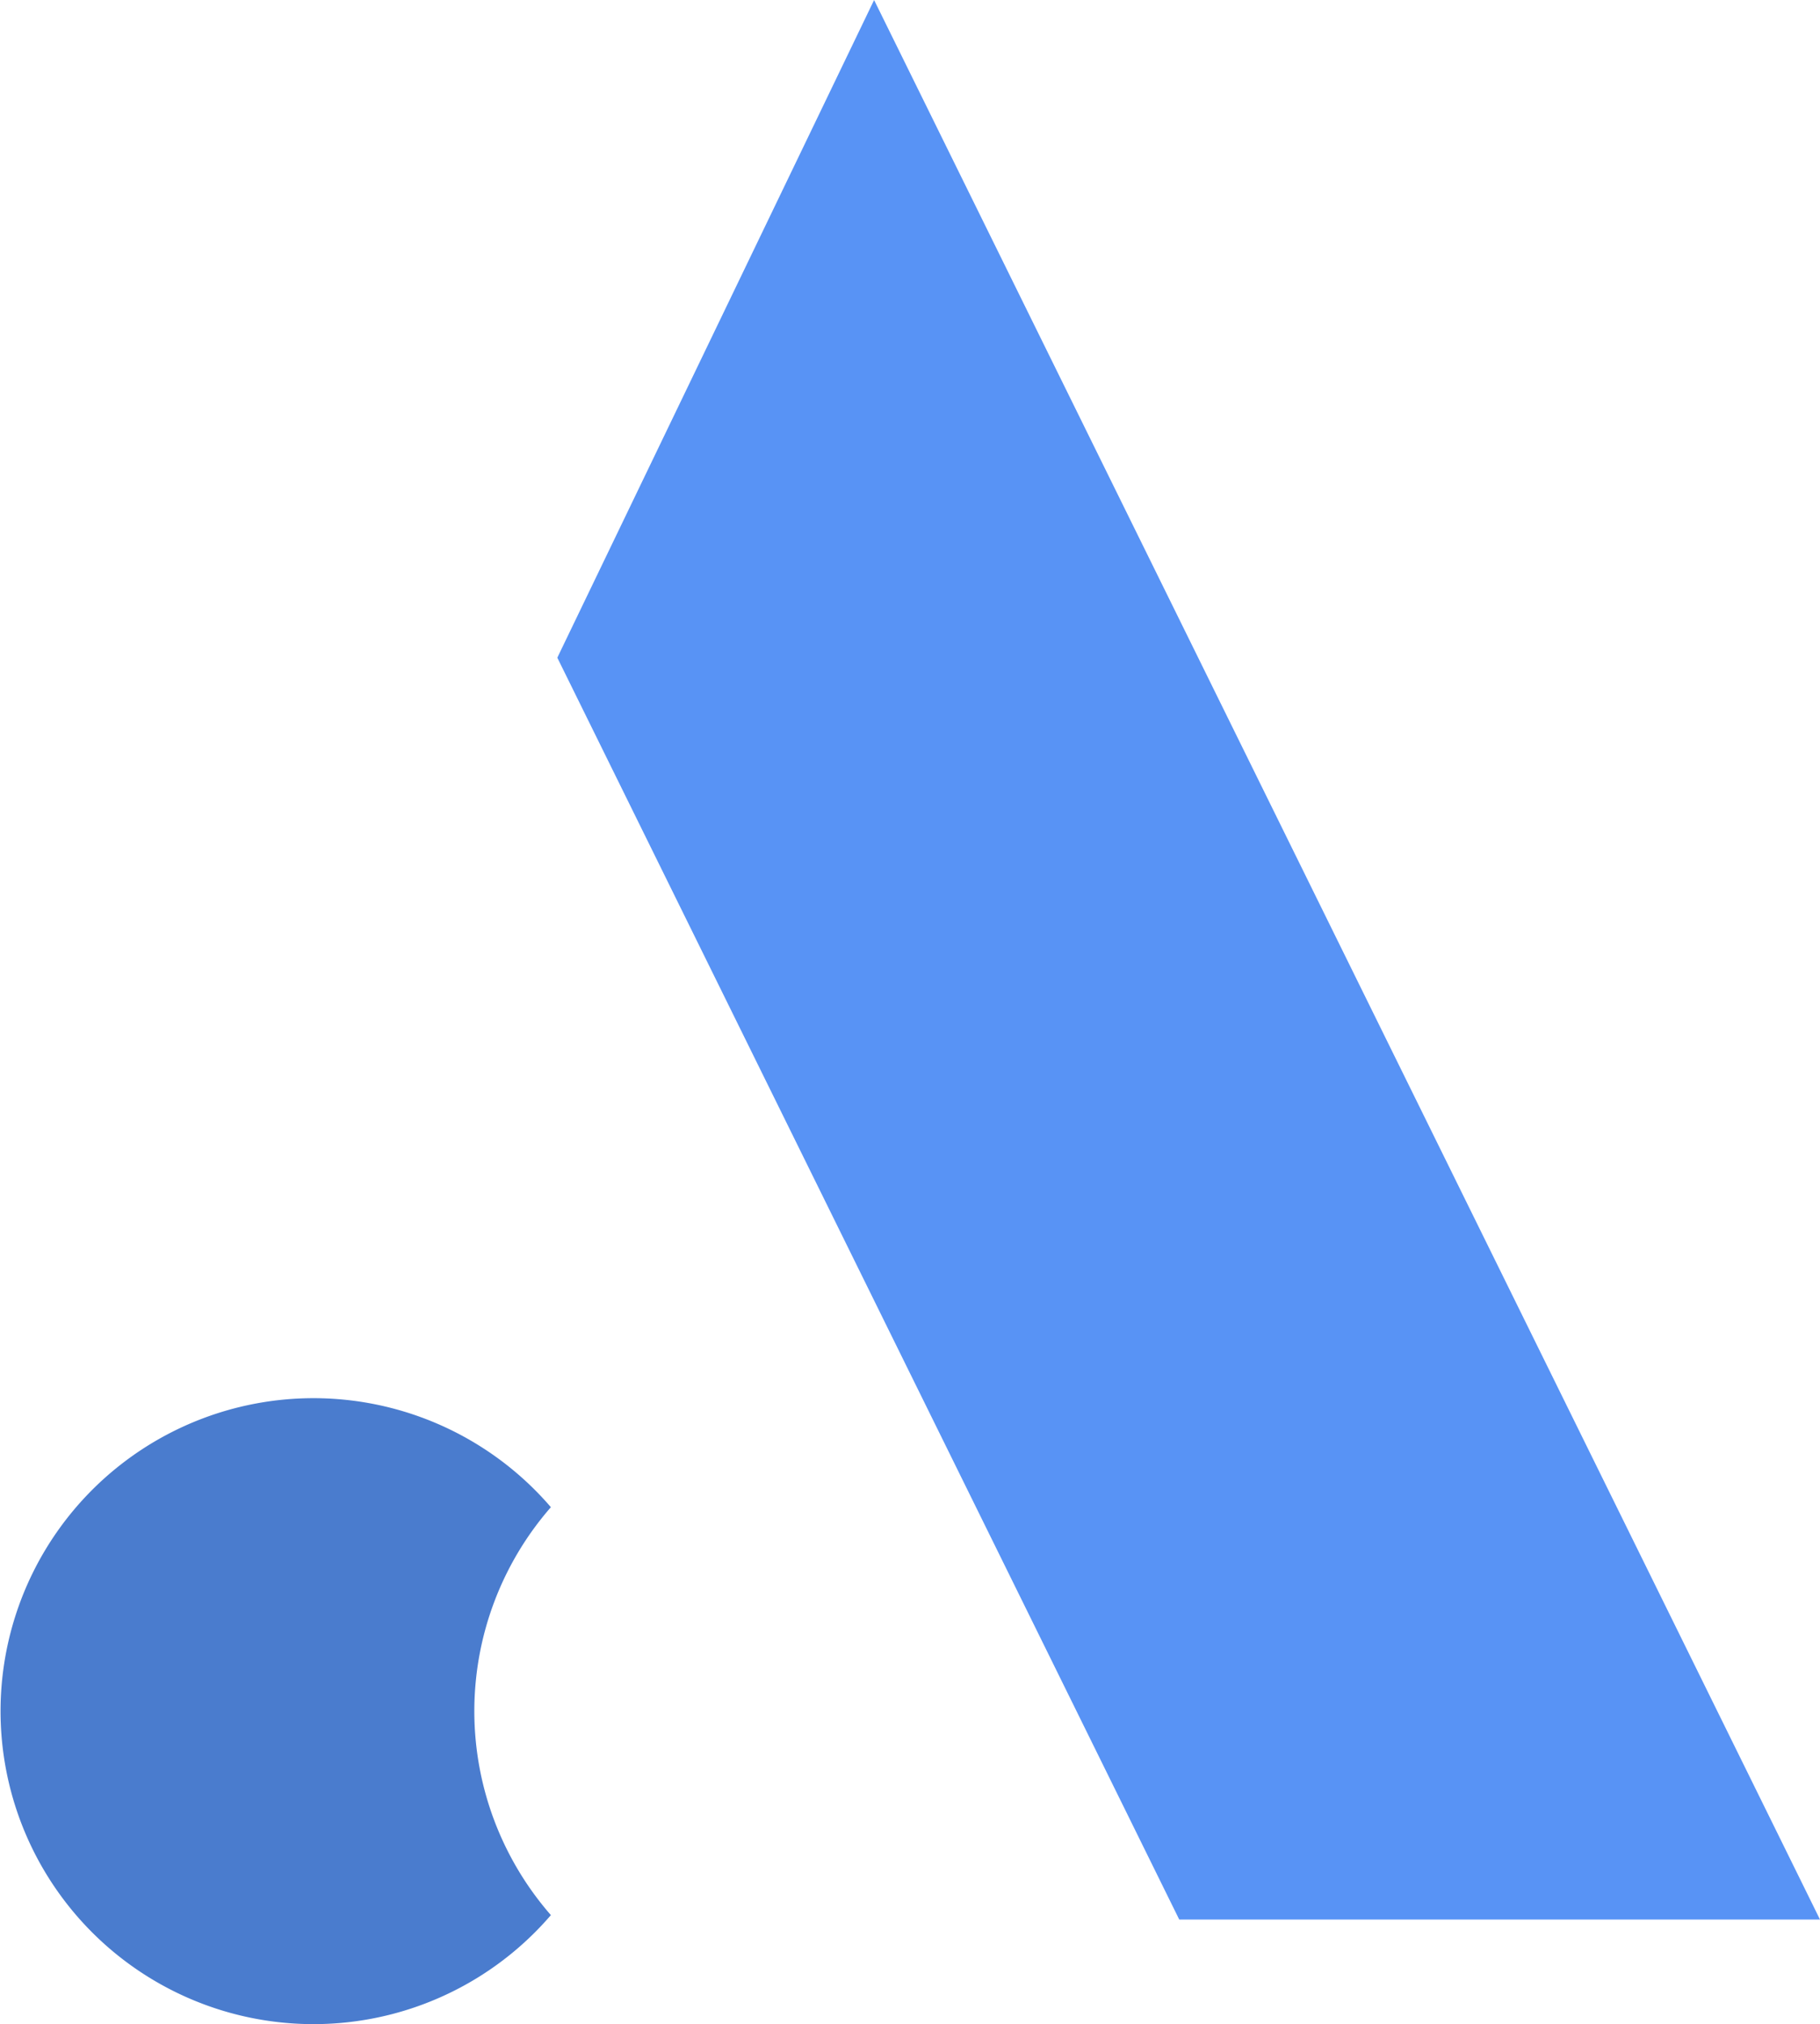
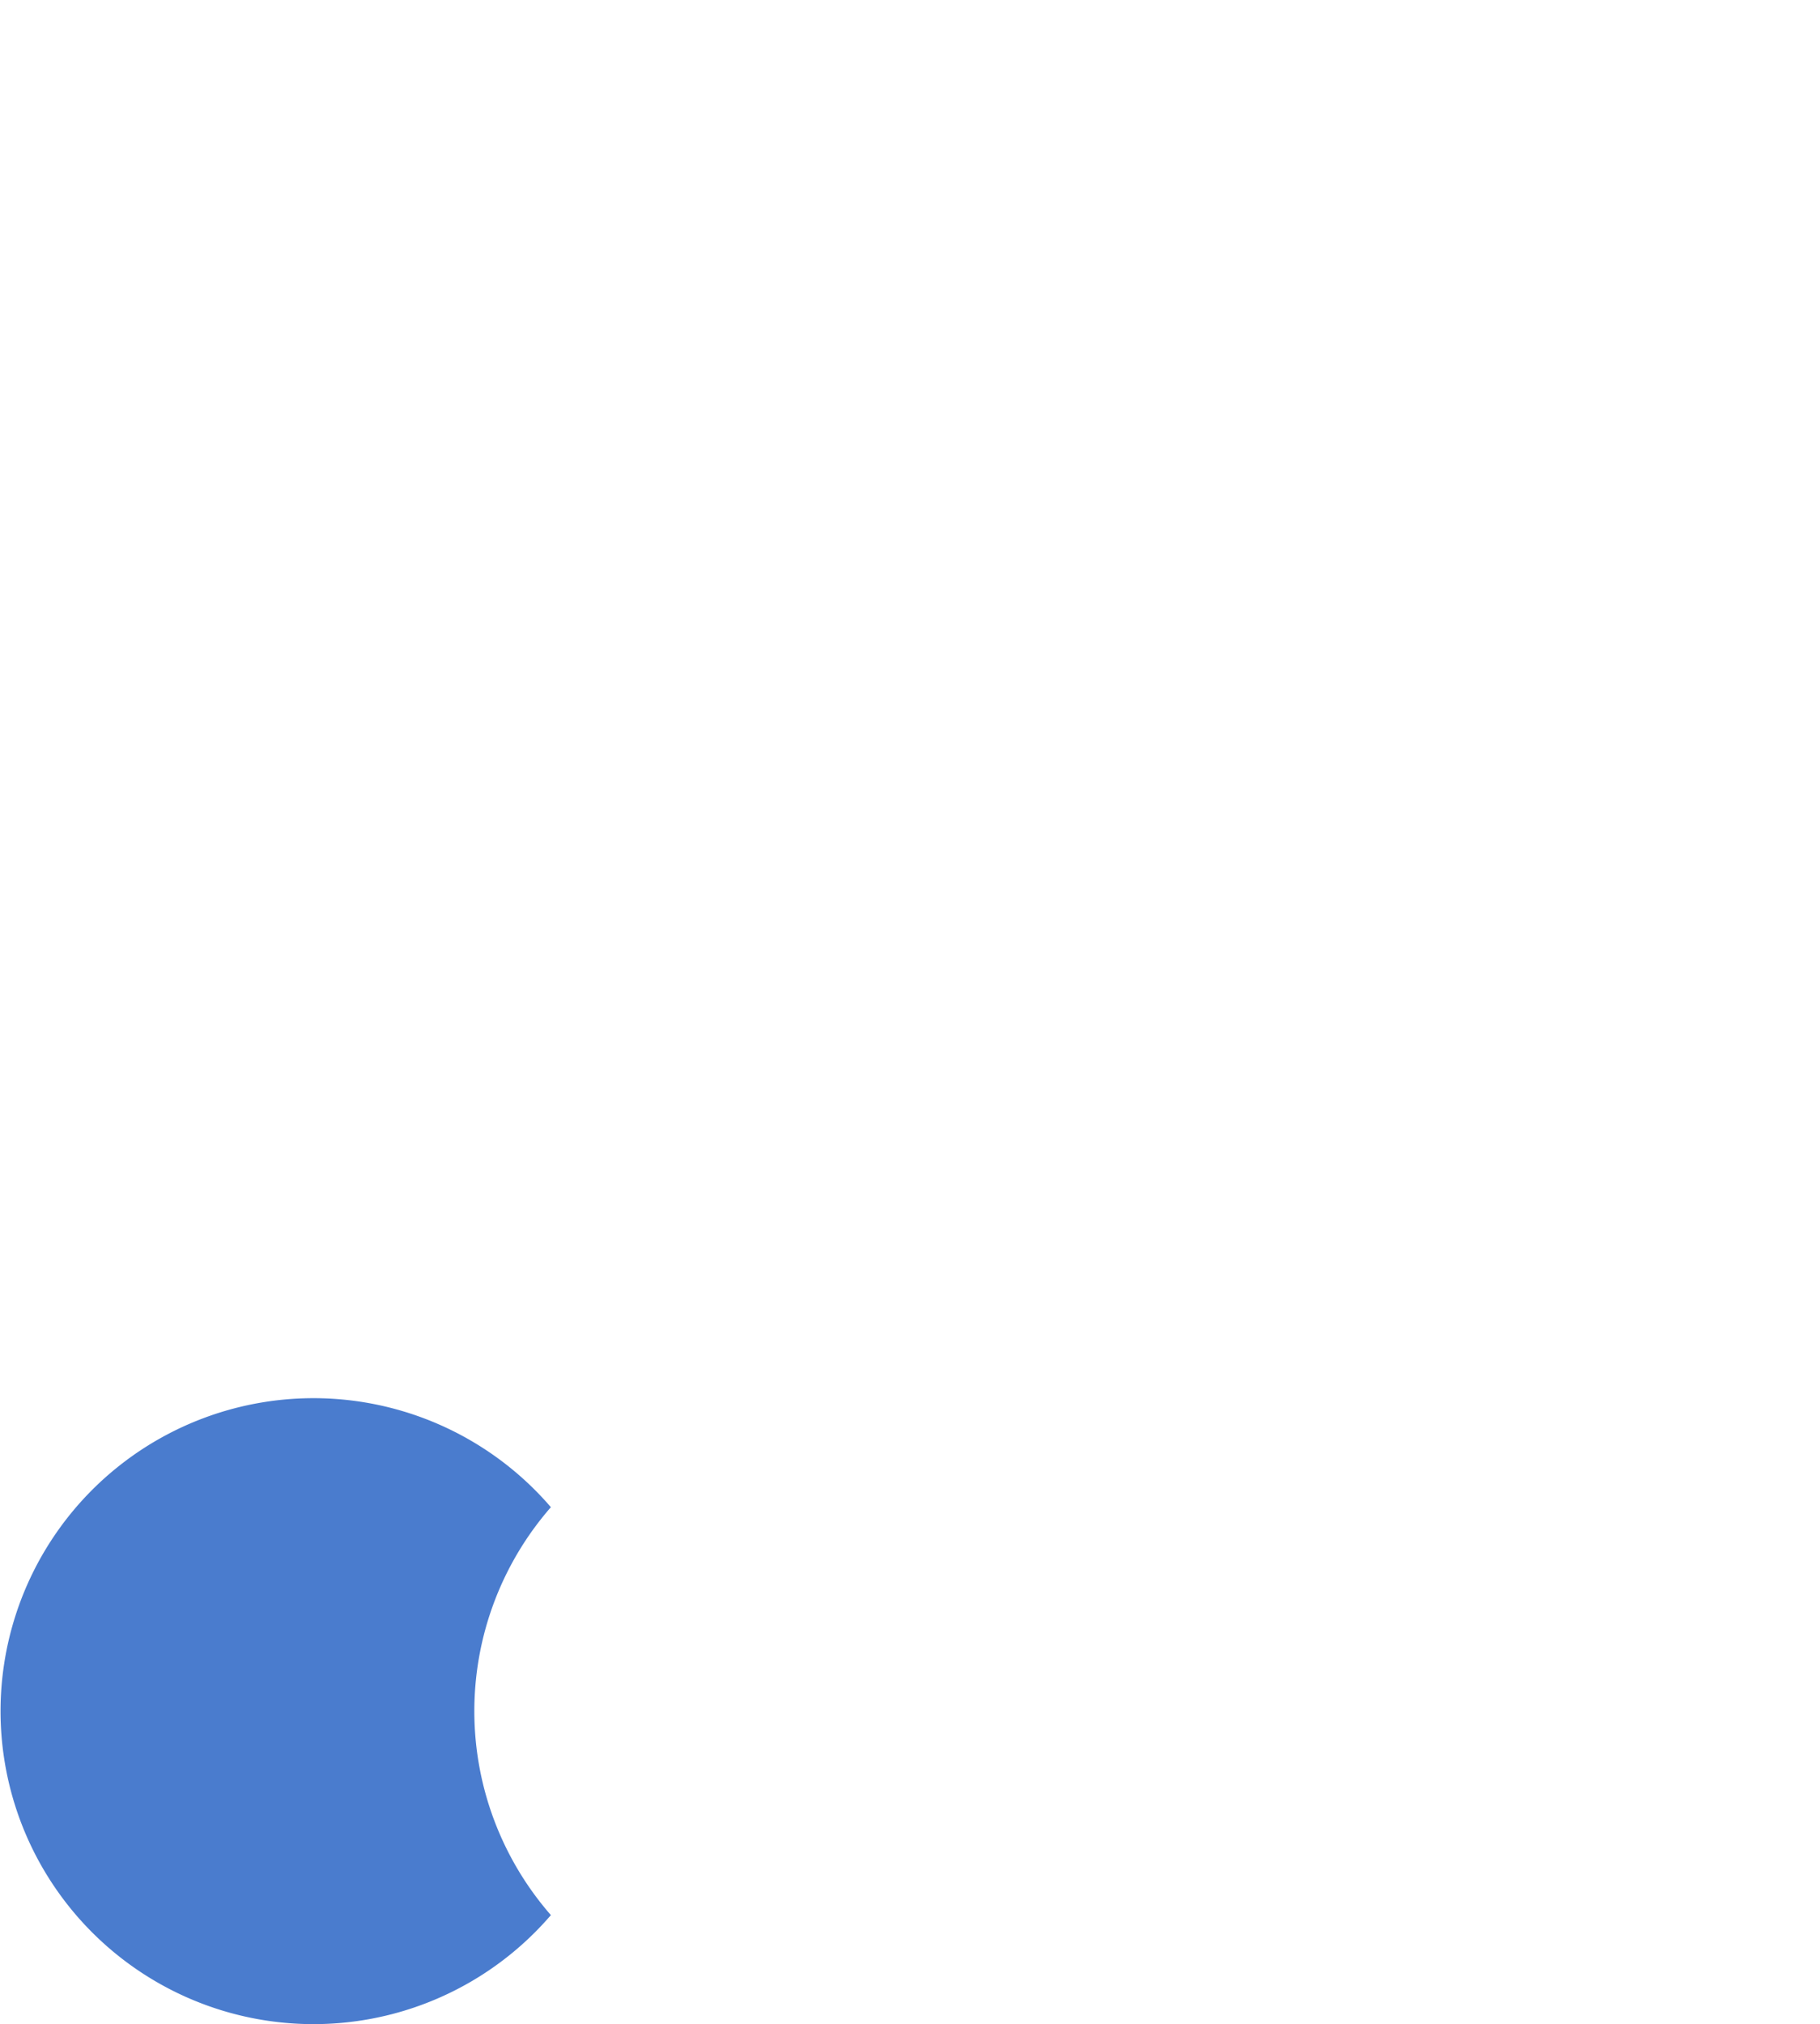
<svg xmlns="http://www.w3.org/2000/svg" id="Isolation_Mode" data-name="Isolation Mode" width="41.93mm" height="46.63mm" viewBox="0 0 118.87 132.19">
  <defs>
    <style>.cls-1{fill:#4a7cce}.cls-2{fill:#5893f5}</style>
  </defs>
  <title>logo bez axil</title>
  <path class="cls-1" d="M221.64 223.65a20.26 20.26 0 0 0 5 13.32 20.44 20.44 0 1 1 0-26.64 20.26 20.26 0 0 0-5 13.32z" transform="translate(-190.66 -111.9)" />
-   <path class="cls-2" d="M118.87 125.36H77.02L36.4 42.95 57.09 0l61.78 125.36z" />
</svg>